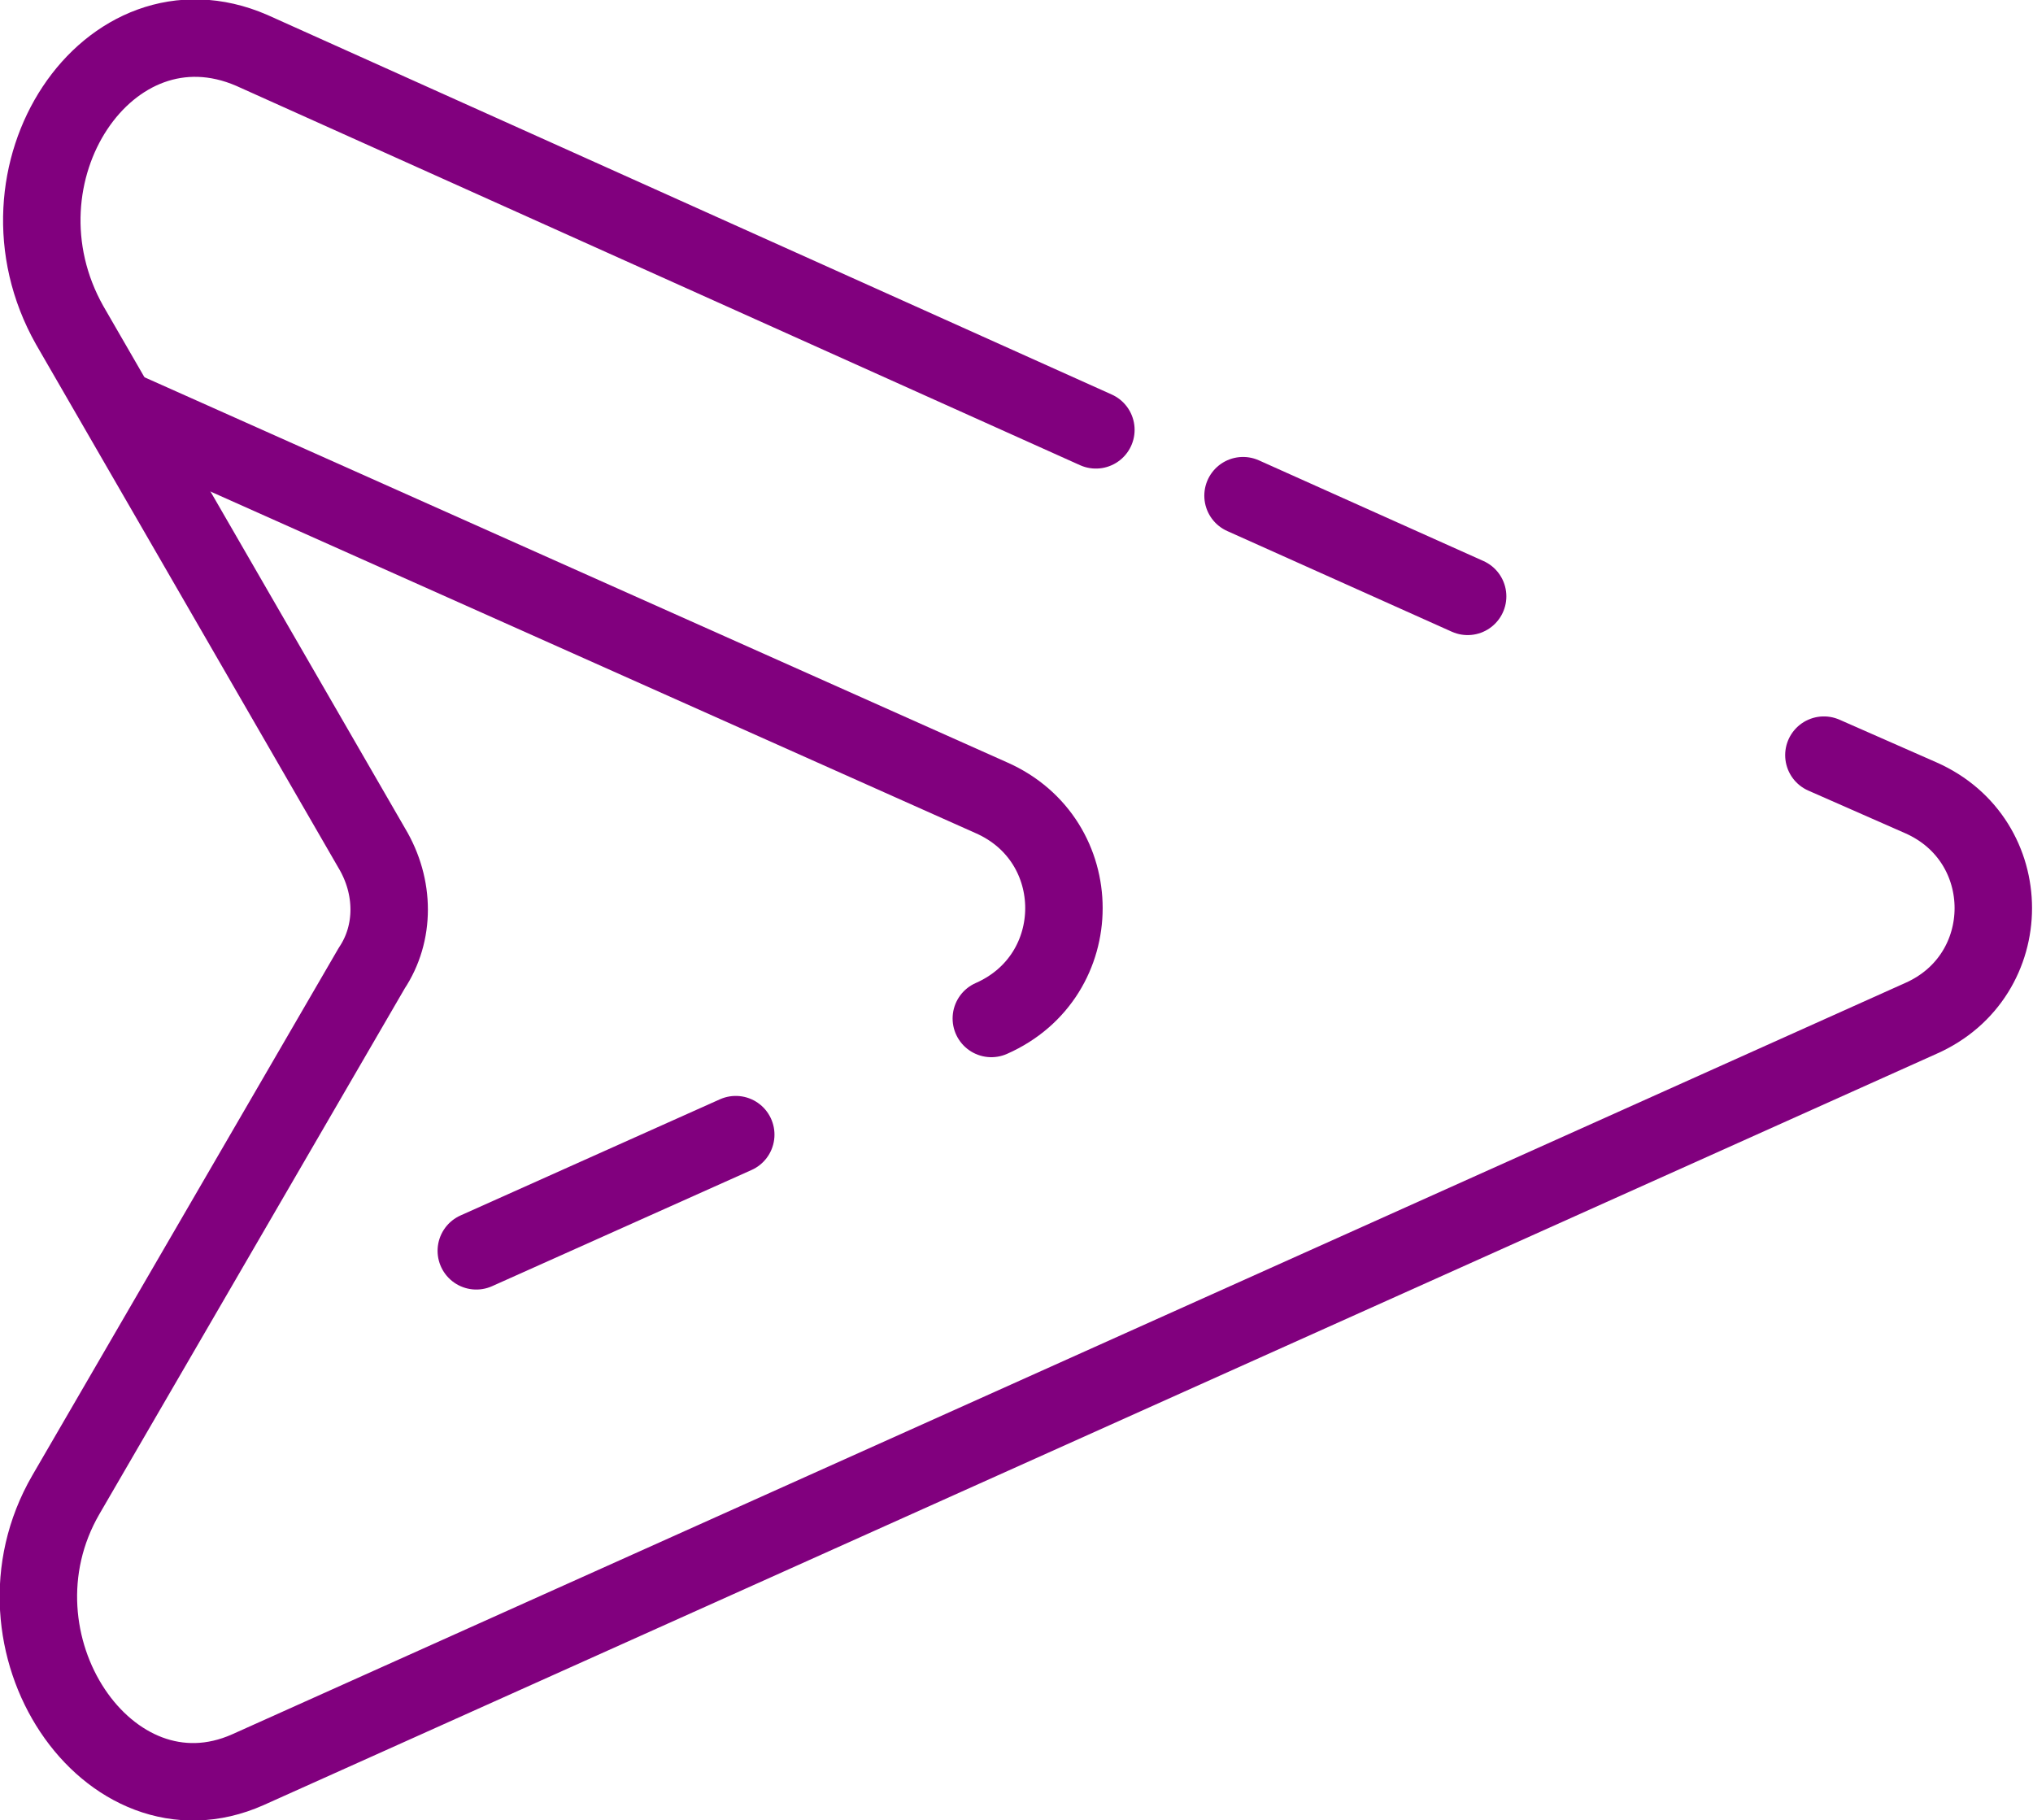
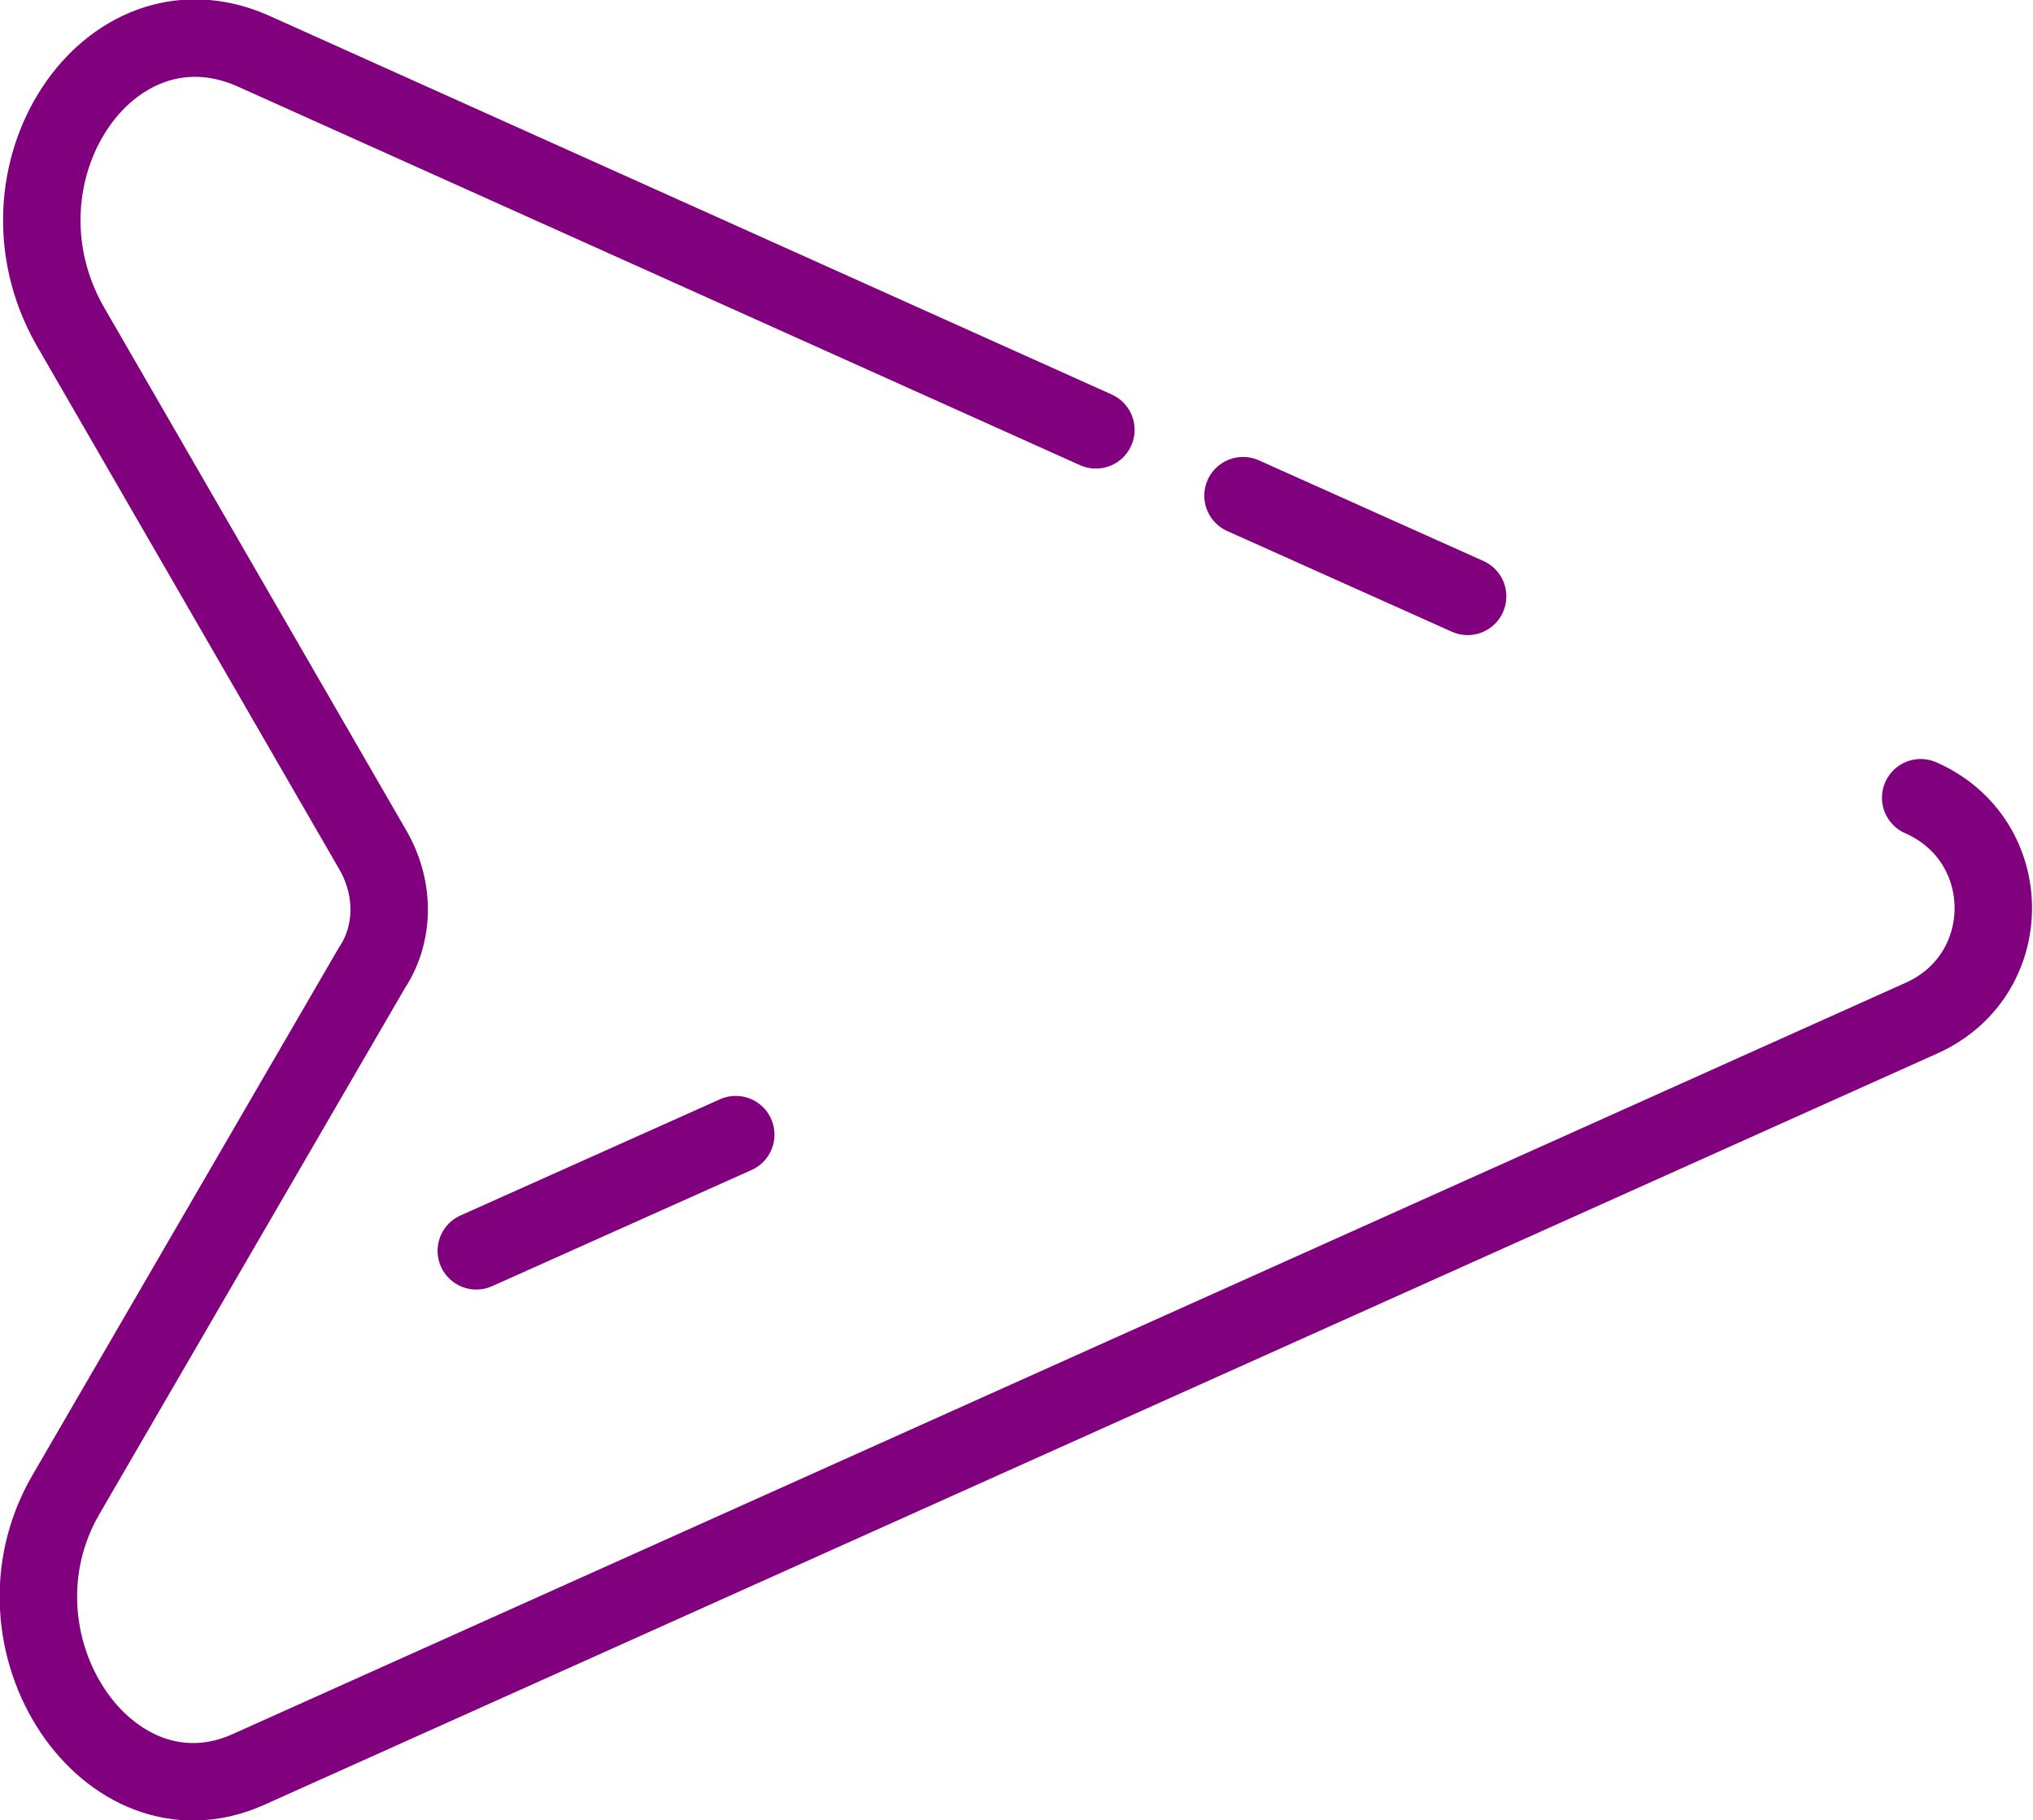
<svg xmlns="http://www.w3.org/2000/svg" xmlns:ns1="http://sodipodi.sourceforge.net/DTD/sodipodi-0.dtd" xmlns:ns2="http://www.inkscape.org/namespaces/inkscape" version="1.1" id="Layer_1" x="0px" y="0px" viewBox="0 0 52.5 47" style="enable-background:new 0 0 52.5 47;" xml:space="preserve" ns1:docname="i_send.svg" ns2:version="0.92.4 (5da689c313, 2019-01-14)">
  <defs id="defs19" />
  <ns1:namedview pagecolor="#ffffff" bordercolor="#666666" borderopacity="1" objecttolerance="10" gridtolerance="10" guidetolerance="10" ns2:pageopacity="0" ns2:pageshadow="2" ns2:window-width="1920" ns2:window-height="1017" id="namedview17" showgrid="false" ns2:zoom="5.0212766" ns2:cx="26.25" ns2:cy="23.5" ns2:window-x="-8" ns2:window-y="-8" ns2:window-maximized="1" ns2:current-layer="Layer_1" />
  <style type="text/css" id="style2">
	.st0{fill:none;stroke:#786F80;stroke-width:2;stroke-linecap:round;stroke-linejoin:round;stroke-miterlimit:10;}
</style>
  <g id="Layer_1_1_">
</g>
  <g id="Layer_2" style="fill:none;fill-opacity:1;stroke:#81007e;stroke-opacity:1">
    <g id="g13" style="fill:none;fill-opacity:1;stroke:#81007e;stroke-opacity:1">
-       <path class="st0" d="M28.3,11.1L6.5,1.3C2.8-0.3-0.4,4.5,1.8,8.4l7.8,13.5c0.6,1,0.6,2.2,0,3.1L1.7,38.6c-2.2,3.8,1.1,8.7,4.7,7.1    l43.2-19.4c2.5-1.1,2.5-4.6,0-5.7l-2.5-1.1" id="path5" style="fill:none;fill-opacity:1;stroke:#81007e;stroke-opacity:1" />
+       <path class="st0" d="M28.3,11.1L6.5,1.3C2.8-0.3-0.4,4.5,1.8,8.4l7.8,13.5c0.6,1,0.6,2.2,0,3.1L1.7,38.6c-2.2,3.8,1.1,8.7,4.7,7.1    l43.2-19.4c2.5-1.1,2.5-4.6,0-5.7" id="path5" style="fill:none;fill-opacity:1;stroke:#81007e;stroke-opacity:1" />
      <line class="st0" x1="37.9" y1="15.4" x2="32.1" y2="12.8" id="line7" style="fill:none;fill-opacity:1;stroke:#81007e;stroke-opacity:1" />
-       <path class="st0" d="M25.6,26.3L25.6,26.3c2.5-1.1,2.5-4.6,0-5.7l-22.4-10" id="path9" style="fill:none;fill-opacity:1;stroke:#81007e;stroke-opacity:1" />
      <line class="st0" x1="12.3" y1="32.3" x2="19" y2="29.3" id="line11" style="fill:none;fill-opacity:1;stroke:#81007e;stroke-opacity:1" />
    </g>
  </g>
</svg>